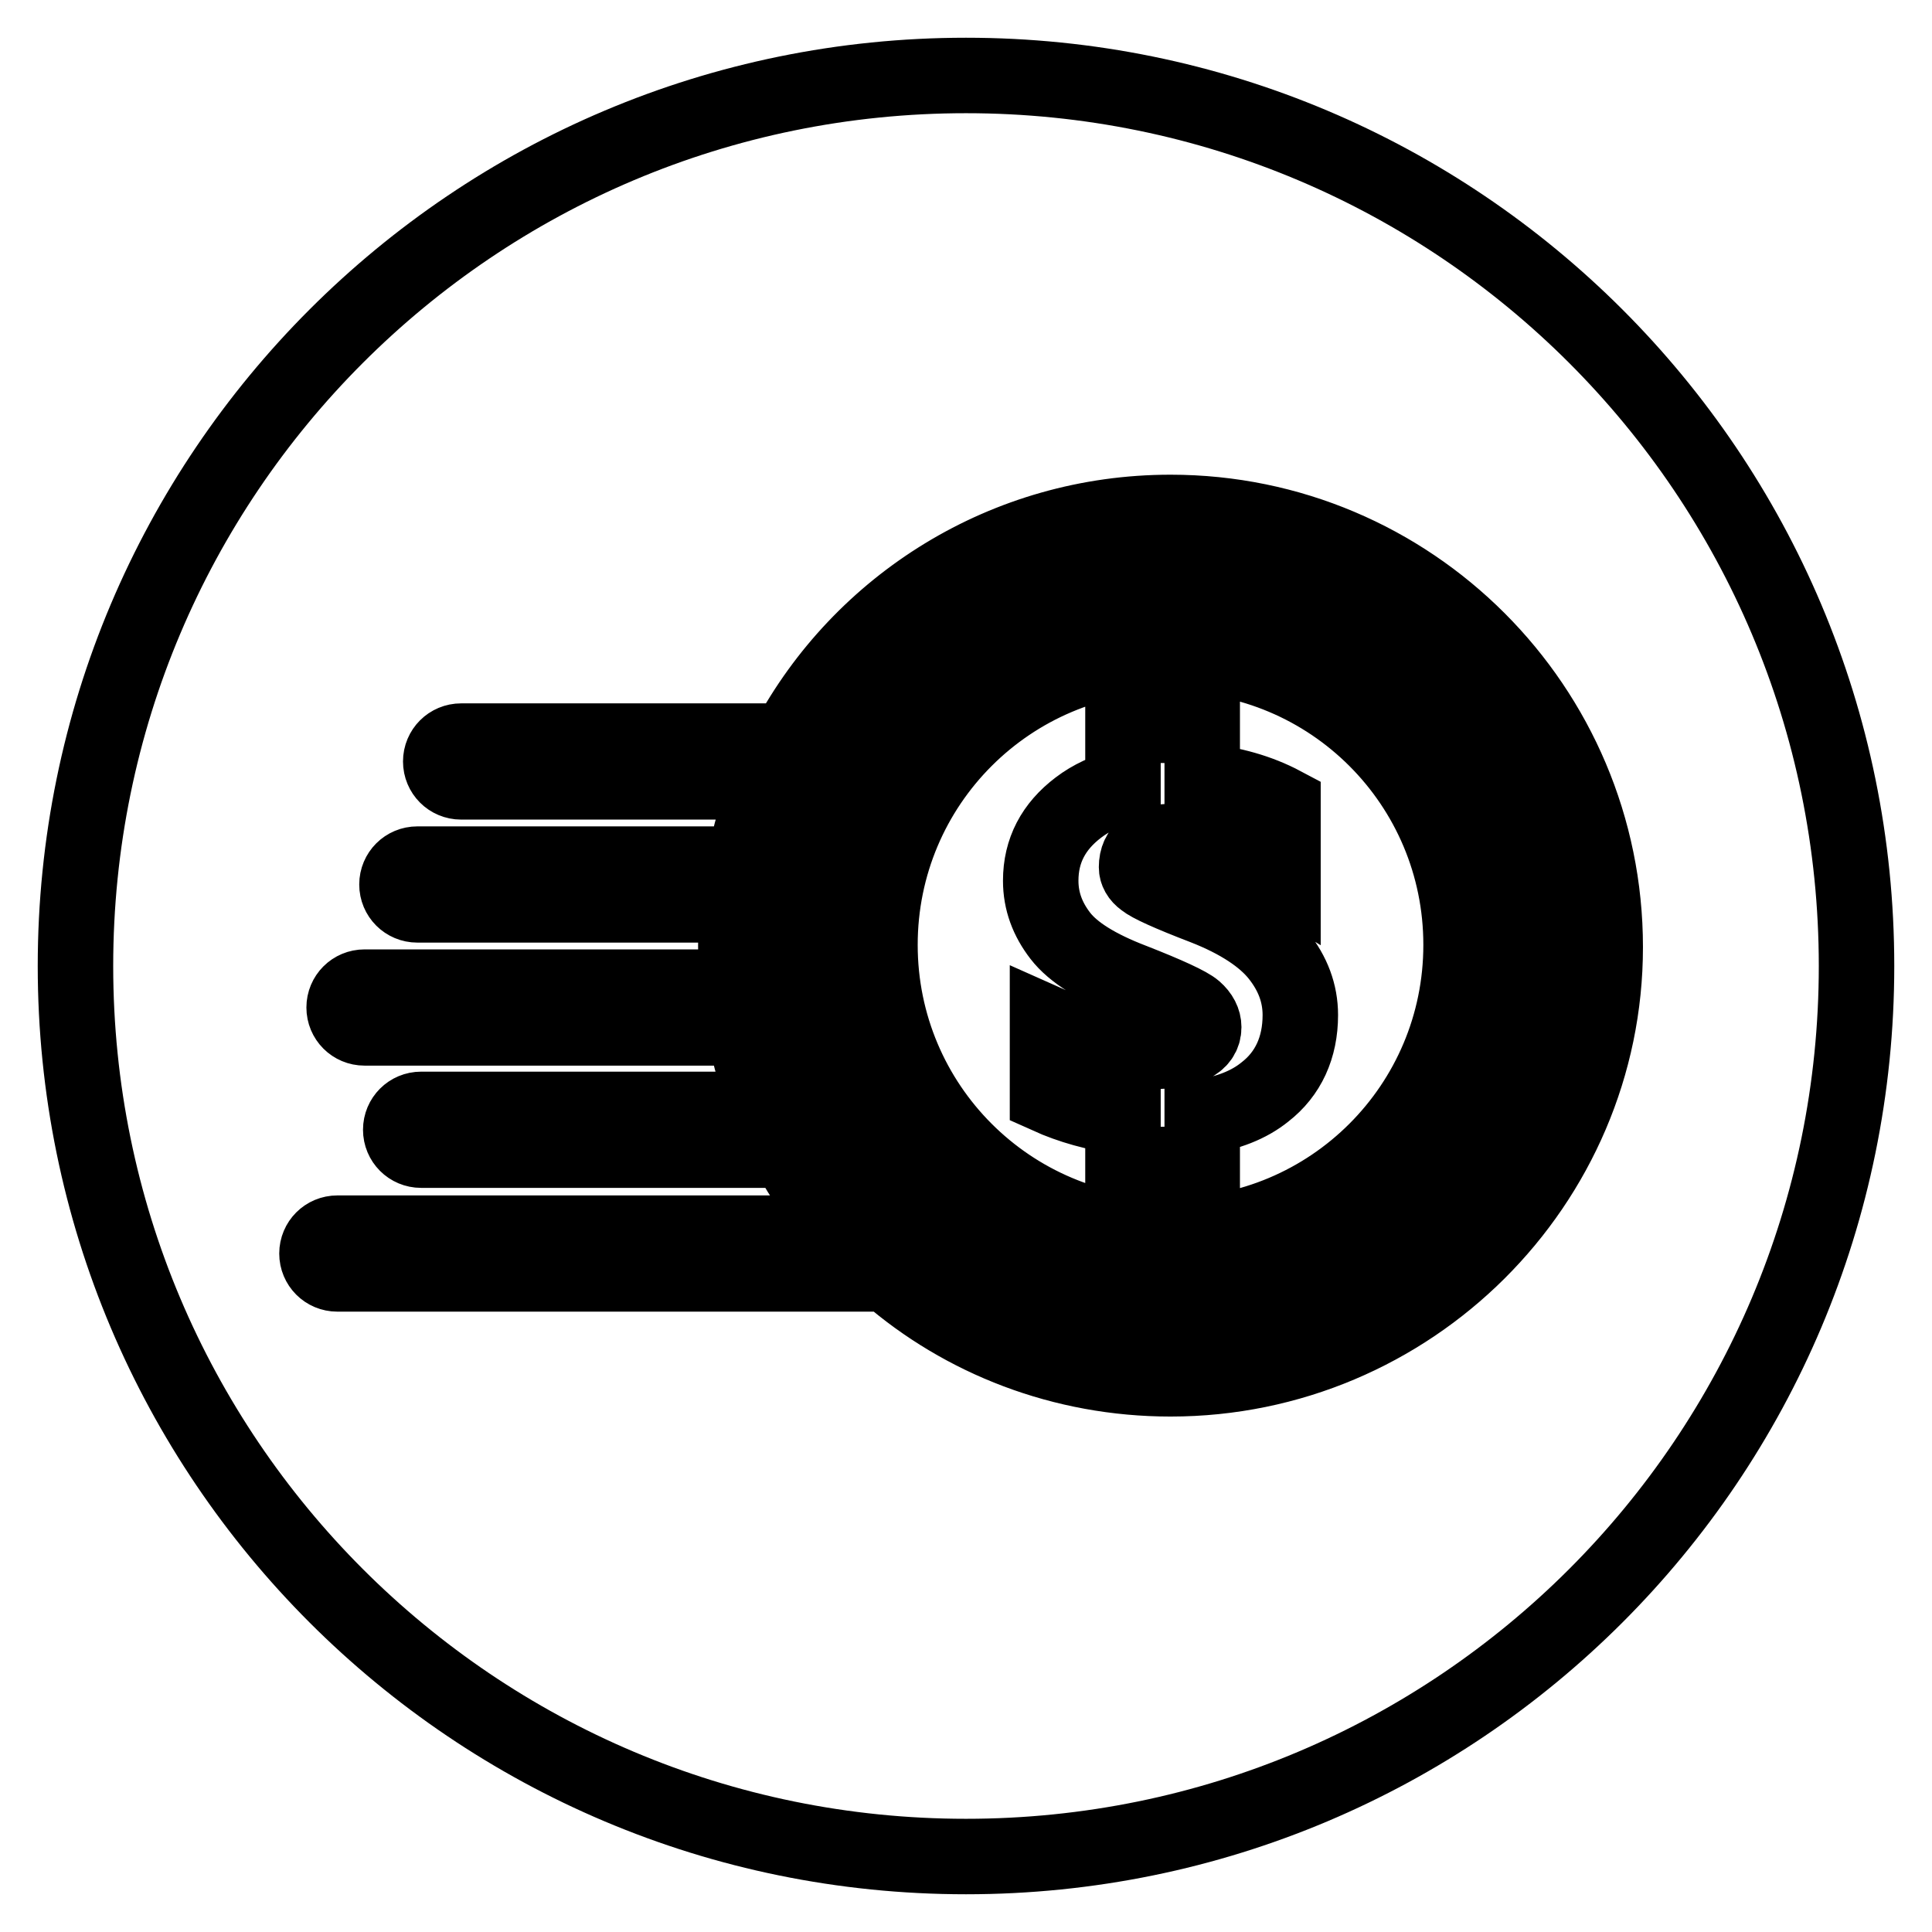
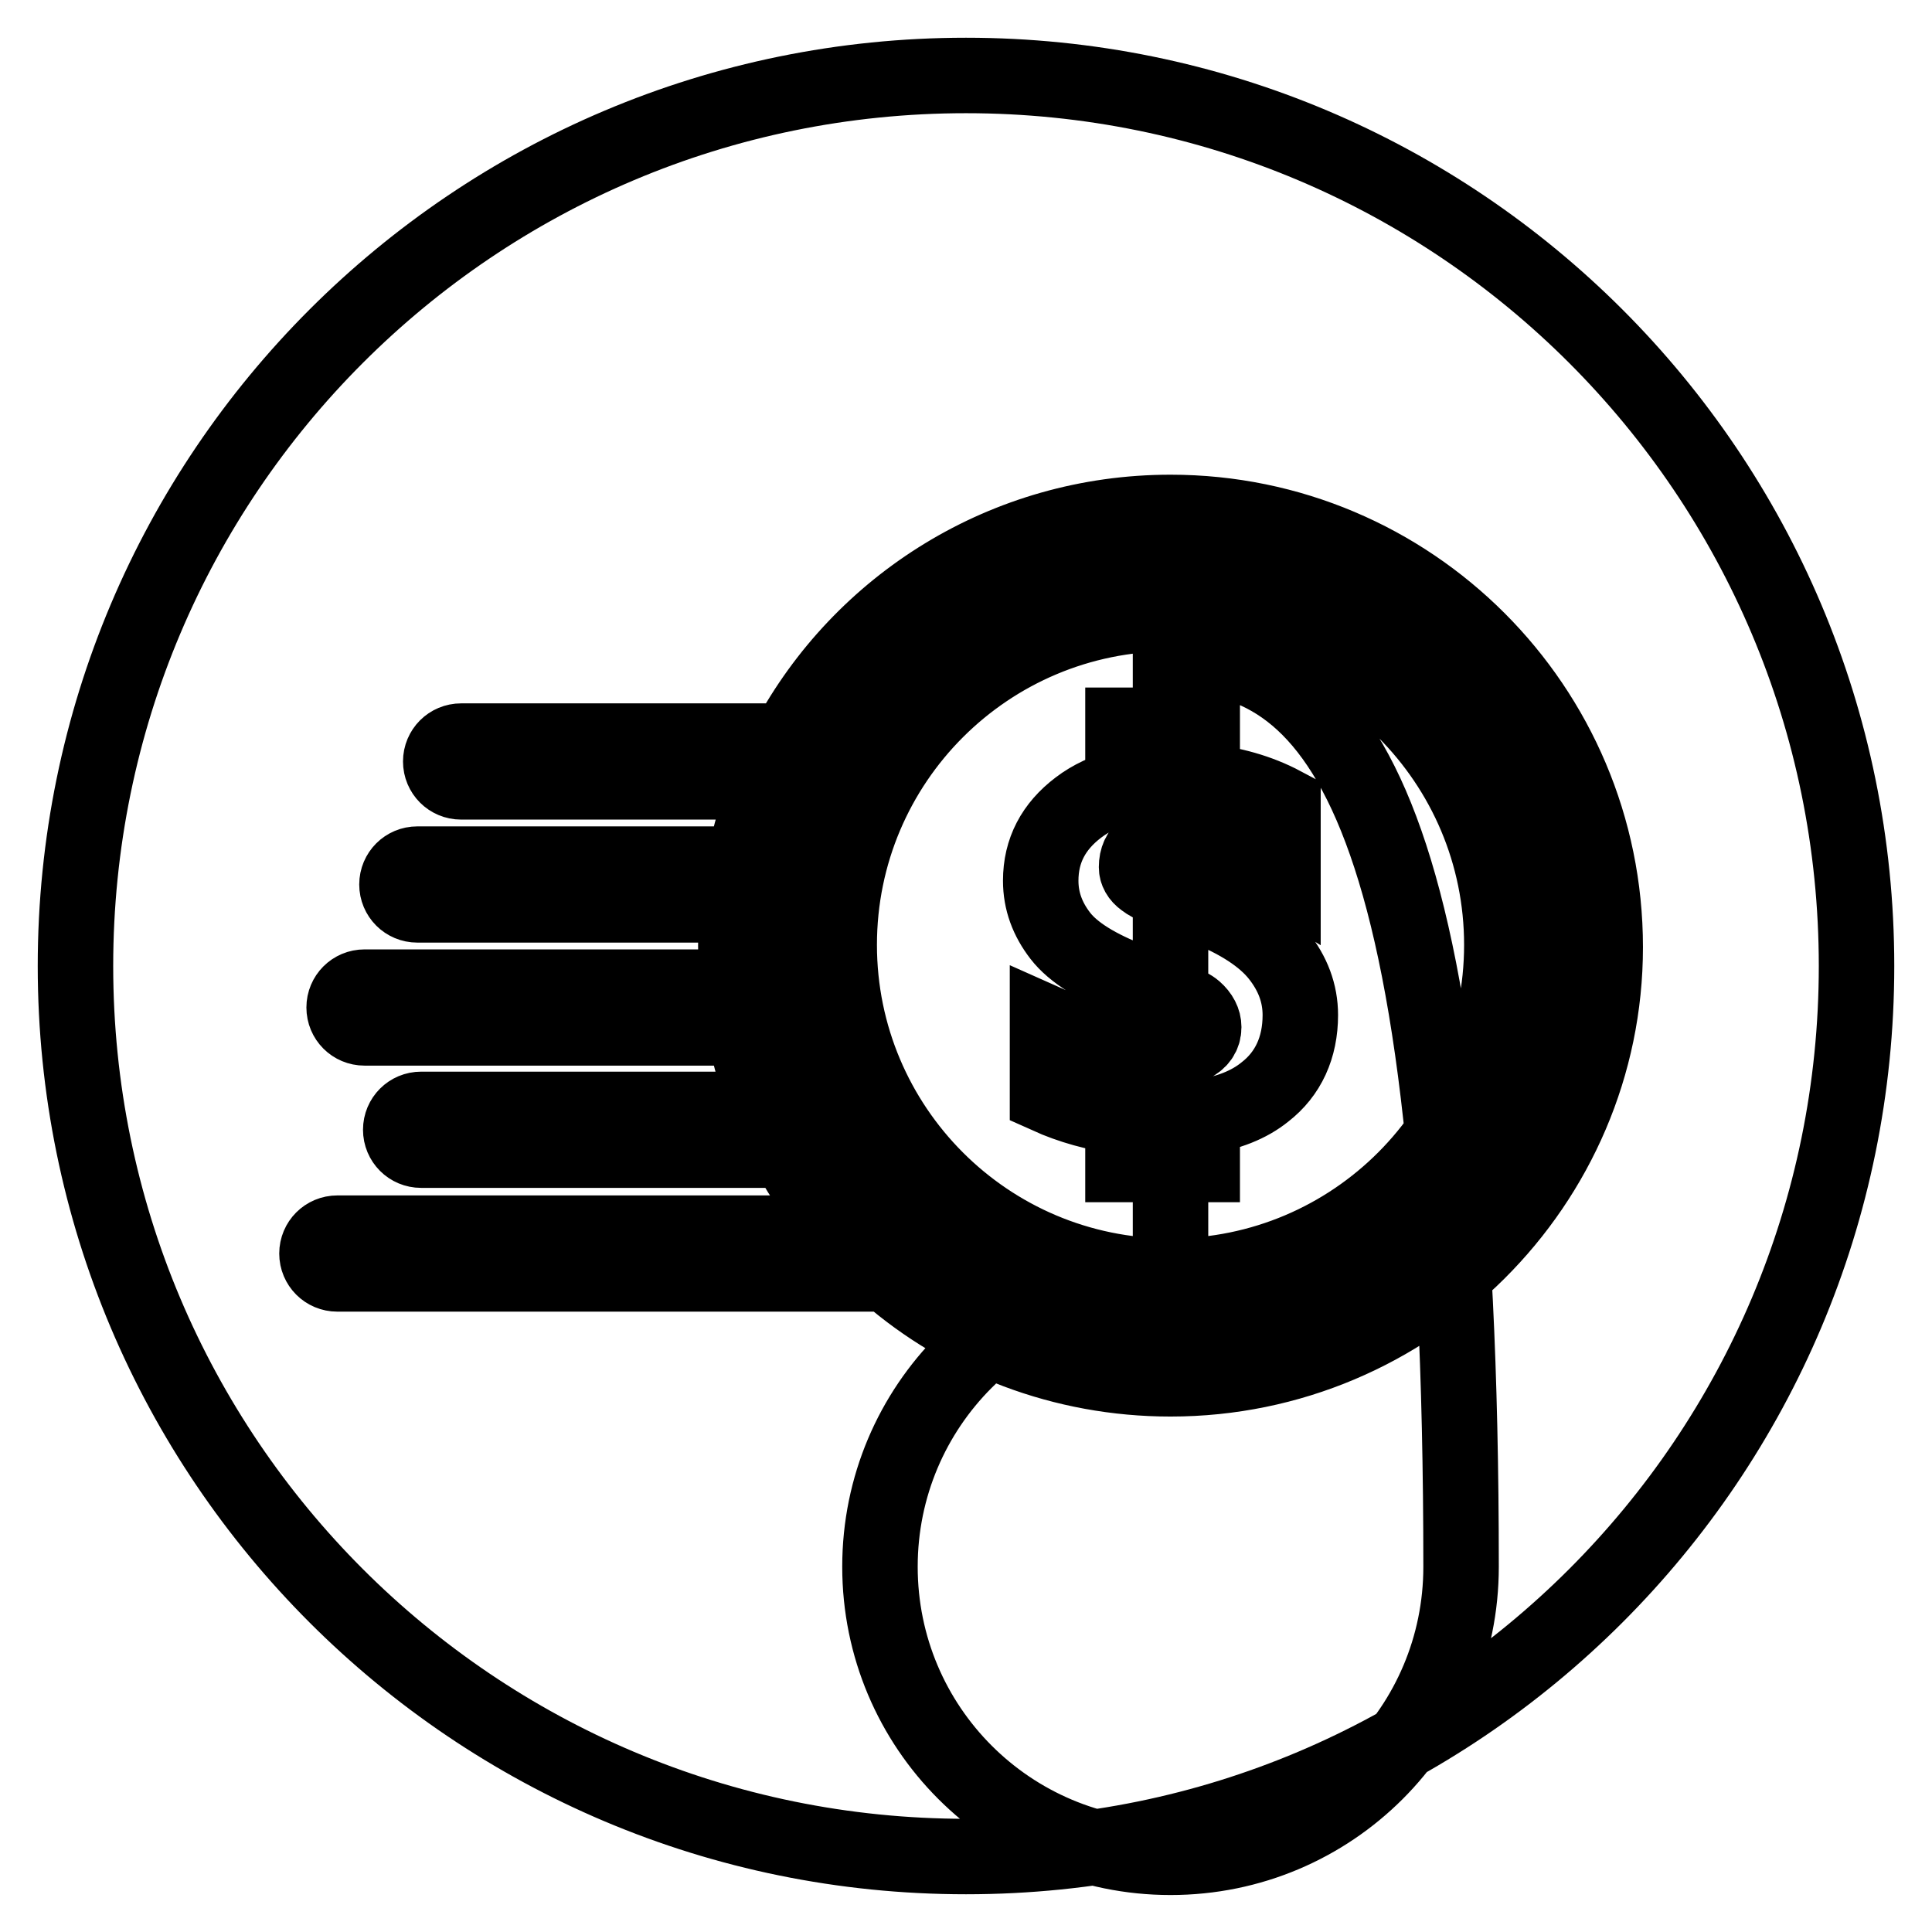
<svg xmlns="http://www.w3.org/2000/svg" version="1.1" x="0px" y="0px" viewBox="0 0 256 256" enable-background="new 0 0 256 256" xml:space="preserve">
  <g>
-     <path stroke-width="10" fill-opacity="0" stroke="#000000" d="M155.1,73c-28.8,0-52.1,23.3-52.1,52.1s23.3,52.1,52.1,52.1c28.8,0,52.1-23.3,52.1-52.1 C207.2,96.4,183.9,73,155.1,73z M155.1,169.1c-24.3,0-43.9-19.7-43.9-43.9c0-24.3,19.7-43.9,43.9-43.9c24.3,0,43.9,19.7,43.9,43.9 C199,149.4,179.4,169.1,155.1,169.1z M155.1,86.7c-21.3,0-38.5,17.2-38.5,38.5c0,21.3,17.2,38.5,38.5,38.5 c21.3,0,38.5-17.2,38.5-38.5C193.6,103.9,176.4,86.7,155.1,86.7z M167.6,144.7c-2.1,1.7-4.9,2.8-8.3,3.3v6.3h-10.5V148 c-3.6-0.5-6.9-1.4-10-2.8v-9.6c5.6,2.5,10.3,3.7,14.1,3.7c4.4,0,6.6-1.1,6.6-3.2c0-0.8-0.4-1.6-1.2-2.3c-0.8-0.7-3.6-2-8.2-3.8 c-4.7-1.8-7.9-3.8-9.6-6c-1.7-2.2-2.6-4.6-2.6-7.3c0-4,1.7-7.2,5-9.7c1.7-1.3,3.7-2.2,5.9-2.8v-8.1h10.5v7.4 c3.9,0.4,7.5,1.4,10.7,3.1v9.7c-5.2-3.2-10.1-4.8-14.5-4.8c-3.3,0-4.9,1.1-4.9,3.4c0,0.6,0.3,1.2,1,1.7c0.7,0.6,3.3,1.8,8,3.6 c4.6,1.8,7.9,4,9.8,6.4c1.9,2.4,2.9,5,2.9,7.9C172.3,138.8,170.7,142.3,167.6,144.7z M128,10C62.8,10,10,62.8,10,128 c0,65.2,52.8,118,118,118c65.2,0,118-52.8,118-118C246,62.8,193.2,10,128,10z M155.1,182.7c-14.3,0-27.5-5.2-37.5-13.9H44.7 c-1.5,0-2.7-1.2-2.7-2.7c0-1.5,1.2-2.7,2.7-2.7H112c-3-3.3-5.5-7-7.7-11H55.8c-1.5,0-2.7-1.2-2.7-2.7c0-1.5,1.2-2.7,2.7-2.7h46 c-1.4-3.4-2.5-7-3.2-10.8H48.3c-1.5,0-2.7-1.2-2.7-2.7s1.2-2.7,2.7-2.7h49.5c-0.2-1.8-0.3-3.7-0.3-5.5c0-1.8,0.1-3.6,0.3-5.4H55.3 c-1.5,0-2.7-1.2-2.7-2.7c0-1.5,1.2-2.7,2.7-2.7h43.3c0.7-3.8,1.8-7.4,3.2-10.9H61.1c-1.5,0-2.7-1.2-2.7-2.7c0-1.5,1.2-2.7,2.7-2.7 h43.3c9.7-18.1,28.8-30.3,50.7-30.3c31.8,0,57.6,25.8,57.6,57.6C212.7,156.9,186.9,182.7,155.1,182.7z" />
+     <path stroke-width="10" fill-opacity="0" stroke="#000000" d="M155.1,73c-28.8,0-52.1,23.3-52.1,52.1s23.3,52.1,52.1,52.1c28.8,0,52.1-23.3,52.1-52.1 C207.2,96.4,183.9,73,155.1,73z M155.1,169.1c-24.3,0-43.9-19.7-43.9-43.9c0-24.3,19.7-43.9,43.9-43.9c24.3,0,43.9,19.7,43.9,43.9 C199,149.4,179.4,169.1,155.1,169.1z c-21.3,0-38.5,17.2-38.5,38.5c0,21.3,17.2,38.5,38.5,38.5 c21.3,0,38.5-17.2,38.5-38.5C193.6,103.9,176.4,86.7,155.1,86.7z M167.6,144.7c-2.1,1.7-4.9,2.8-8.3,3.3v6.3h-10.5V148 c-3.6-0.5-6.9-1.4-10-2.8v-9.6c5.6,2.5,10.3,3.7,14.1,3.7c4.4,0,6.6-1.1,6.6-3.2c0-0.8-0.4-1.6-1.2-2.3c-0.8-0.7-3.6-2-8.2-3.8 c-4.7-1.8-7.9-3.8-9.6-6c-1.7-2.2-2.6-4.6-2.6-7.3c0-4,1.7-7.2,5-9.7c1.7-1.3,3.7-2.2,5.9-2.8v-8.1h10.5v7.4 c3.9,0.4,7.5,1.4,10.7,3.1v9.7c-5.2-3.2-10.1-4.8-14.5-4.8c-3.3,0-4.9,1.1-4.9,3.4c0,0.6,0.3,1.2,1,1.7c0.7,0.6,3.3,1.8,8,3.6 c4.6,1.8,7.9,4,9.8,6.4c1.9,2.4,2.9,5,2.9,7.9C172.3,138.8,170.7,142.3,167.6,144.7z M128,10C62.8,10,10,62.8,10,128 c0,65.2,52.8,118,118,118c65.2,0,118-52.8,118-118C246,62.8,193.2,10,128,10z M155.1,182.7c-14.3,0-27.5-5.2-37.5-13.9H44.7 c-1.5,0-2.7-1.2-2.7-2.7c0-1.5,1.2-2.7,2.7-2.7H112c-3-3.3-5.5-7-7.7-11H55.8c-1.5,0-2.7-1.2-2.7-2.7c0-1.5,1.2-2.7,2.7-2.7h46 c-1.4-3.4-2.5-7-3.2-10.8H48.3c-1.5,0-2.7-1.2-2.7-2.7s1.2-2.7,2.7-2.7h49.5c-0.2-1.8-0.3-3.7-0.3-5.5c0-1.8,0.1-3.6,0.3-5.4H55.3 c-1.5,0-2.7-1.2-2.7-2.7c0-1.5,1.2-2.7,2.7-2.7h43.3c0.7-3.8,1.8-7.4,3.2-10.9H61.1c-1.5,0-2.7-1.2-2.7-2.7c0-1.5,1.2-2.7,2.7-2.7 h43.3c9.7-18.1,28.8-30.3,50.7-30.3c31.8,0,57.6,25.8,57.6,57.6C212.7,156.9,186.9,182.7,155.1,182.7z" />
  </g>
</svg>